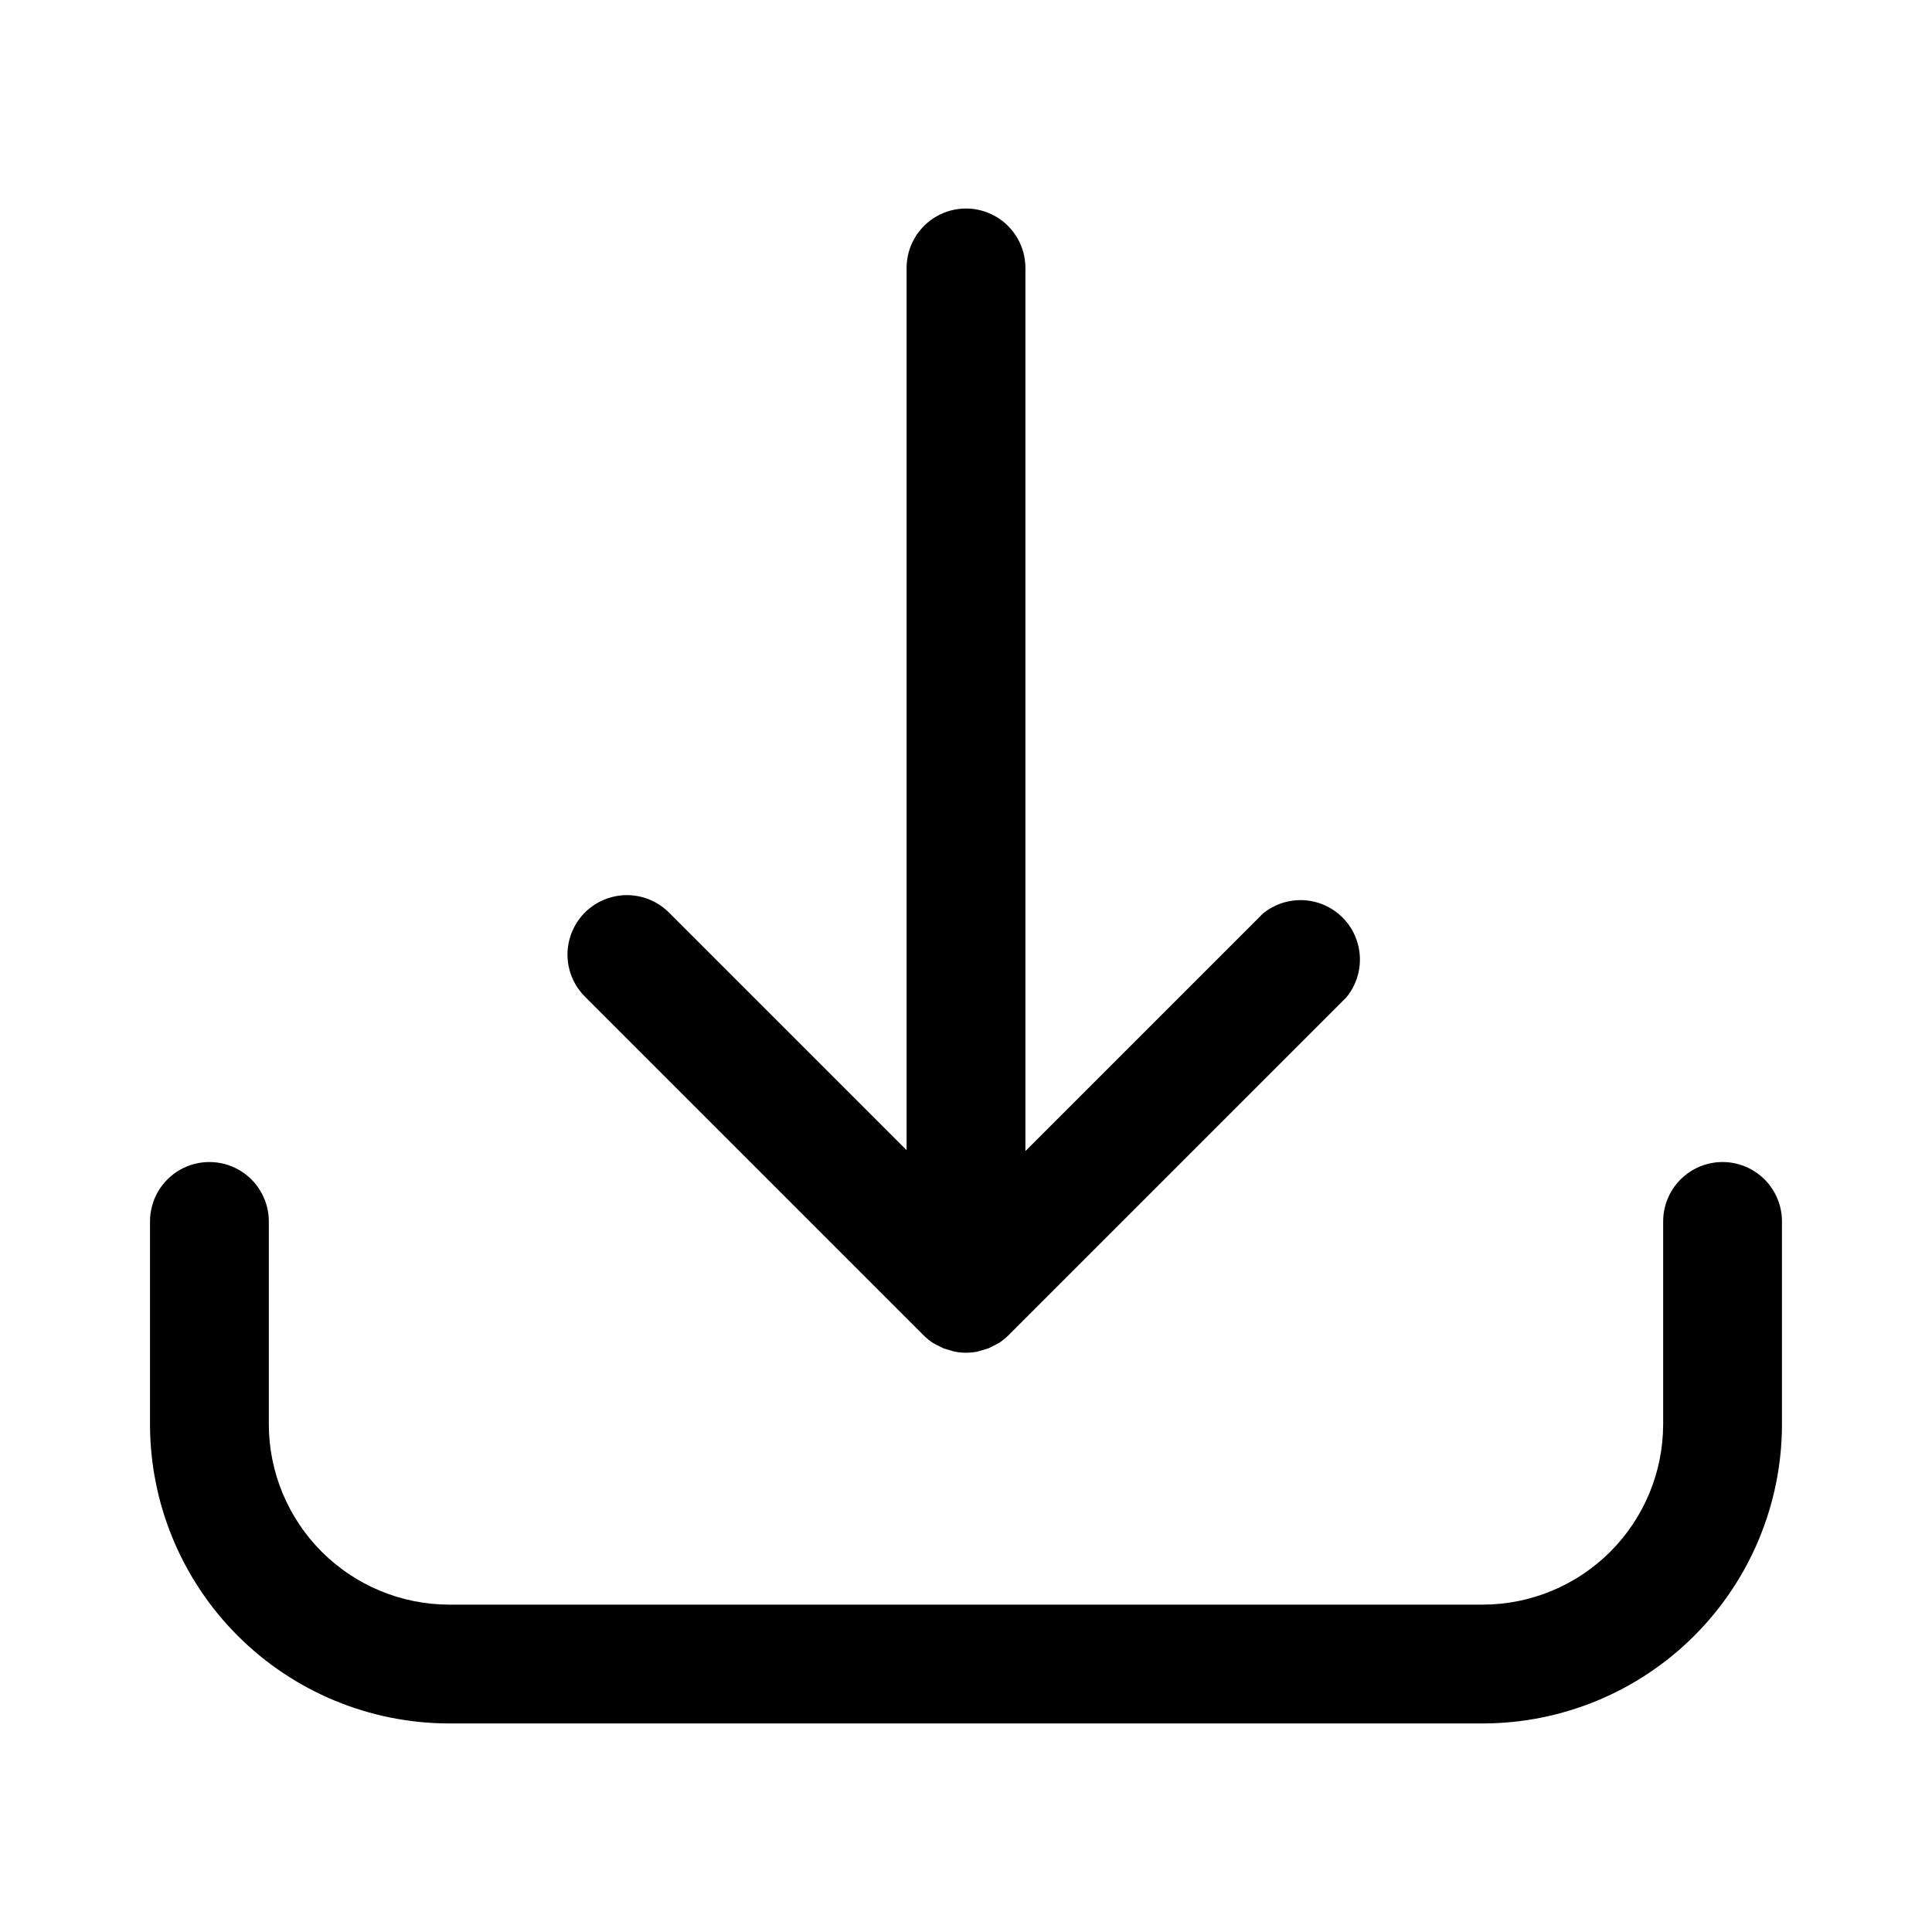
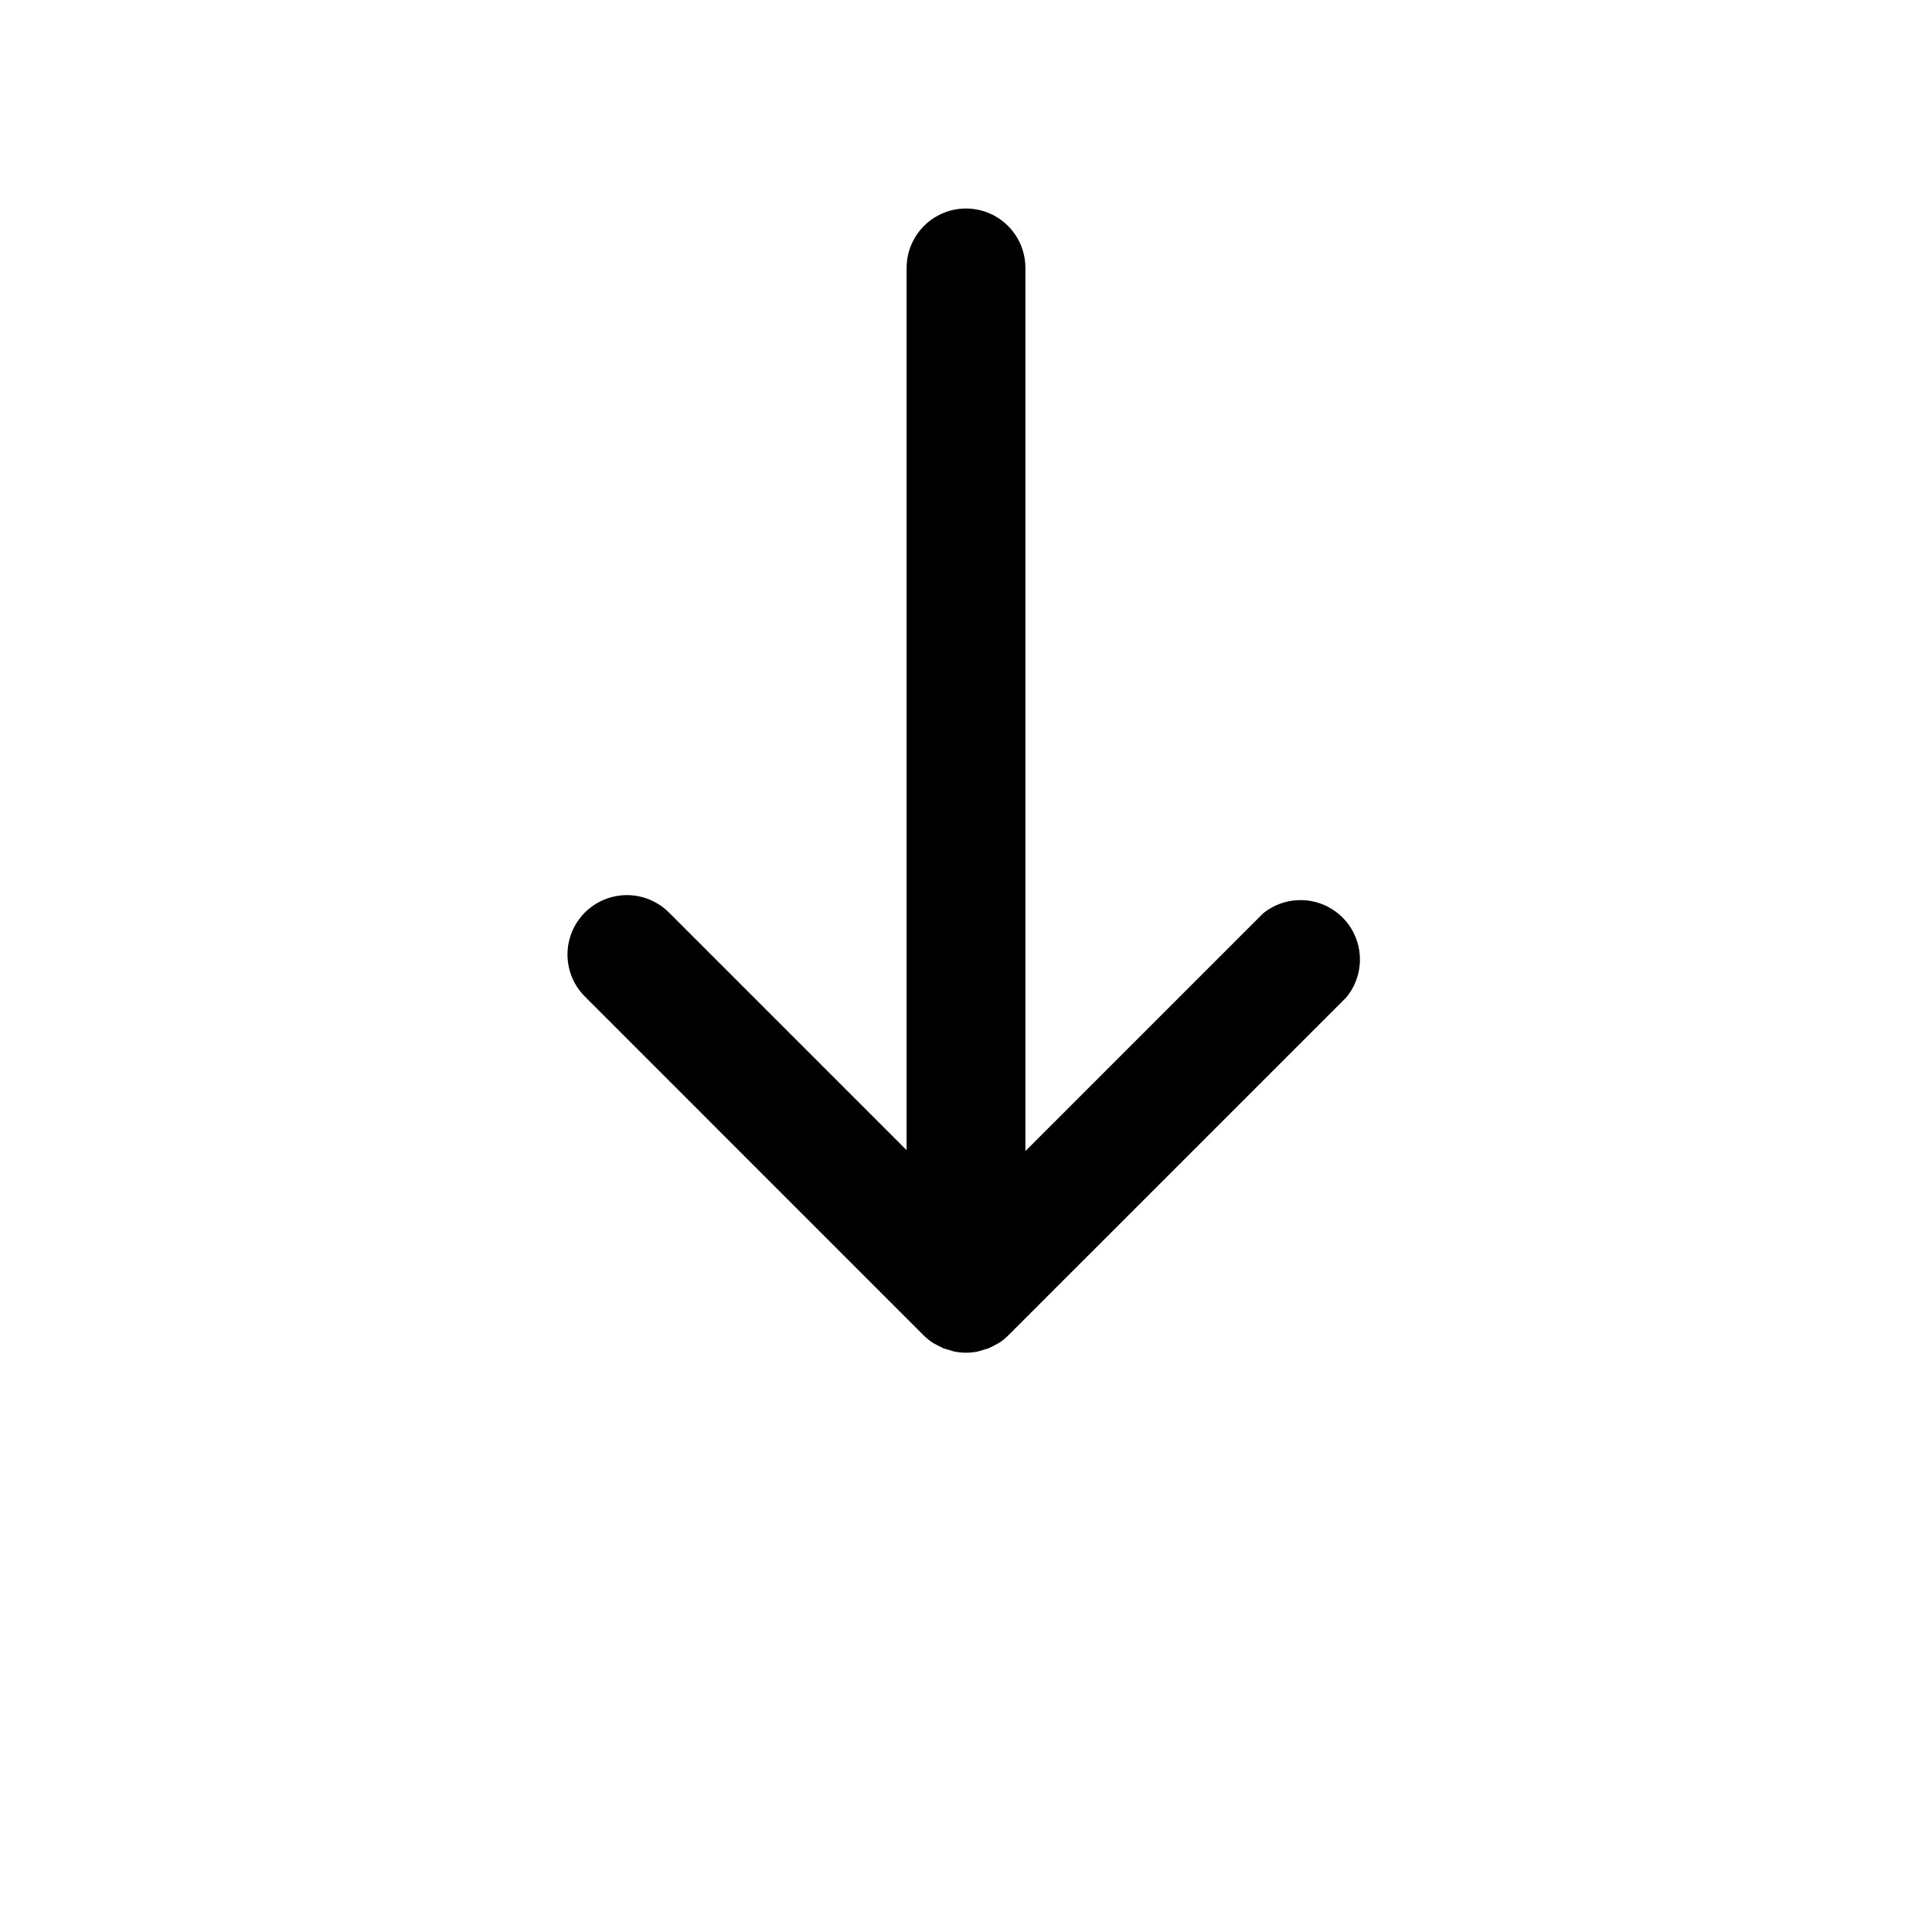
<svg xmlns="http://www.w3.org/2000/svg" fill="#000000" width="800px" height="800px" version="1.1" viewBox="144 144 512 512">
  <g>
-     <path d="m600.5 451.95c-4.176 0-8.18 1.66-11.133 4.613-2.953 2.953-4.613 6.957-4.613 11.133v53.766c-0.02 12.664-5.062 24.809-14.016 33.766-8.957 8.953-21.102 13.996-33.766 14.016h-273.95c-12.664-0.02-24.805-5.062-33.762-14.016-8.957-8.957-14-21.102-14.02-33.766v-53.766c0-5.625-3-10.824-7.871-13.637s-10.875-2.812-15.746 0-7.871 8.012-7.871 13.637v53.766c0.02 21.016 8.379 41.168 23.242 56.027 14.859 14.863 35.012 23.223 56.027 23.242h273.95c21.016-0.02 41.168-8.379 56.031-23.242 14.859-14.859 23.219-35.012 23.238-56.027v-53.766c0-4.176-1.656-8.18-4.609-11.133-2.953-2.953-6.957-4.613-11.133-4.613z" />
-     <path d="m388.82 497.93c0.746 0.734 1.562 1.395 2.441 1.969l1.18 0.629 1.574 0.789 1.574 0.473 1.34 0.395v-0.004c2.027 0.406 4.113 0.406 6.141 0l1.34-0.395 1.574-0.473 1.574-0.789 1.18-0.629v0.004c0.875-0.574 1.691-1.234 2.438-1.969l89.586-89.582c3.363-4.047 4.481-9.508 2.981-14.551-1.496-5.043-5.418-9.004-10.445-10.555-5.027-1.555-10.496-0.492-14.578 2.828l-62.977 62.977v-234.04c0-5.625-3-10.824-7.871-13.637s-10.875-2.812-15.746 0-7.871 8.012-7.871 13.637v233.8l-62.977-62.977c-3.981-3.981-9.777-5.531-15.215-4.078-5.438 1.457-9.684 5.703-11.141 11.141s0.098 11.238 4.078 15.215z" />
+     <path d="m388.82 497.93c0.746 0.734 1.562 1.395 2.441 1.969l1.18 0.629 1.574 0.789 1.574 0.473 1.34 0.395v-0.004c2.027 0.406 4.113 0.406 6.141 0l1.34-0.395 1.574-0.473 1.574-0.789 1.18-0.629c0.875-0.574 1.691-1.234 2.438-1.969l89.586-89.582c3.363-4.047 4.481-9.508 2.981-14.551-1.496-5.043-5.418-9.004-10.445-10.555-5.027-1.555-10.496-0.492-14.578 2.828l-62.977 62.977v-234.04c0-5.625-3-10.824-7.871-13.637s-10.875-2.812-15.746 0-7.871 8.012-7.871 13.637v233.8l-62.977-62.977c-3.981-3.981-9.777-5.531-15.215-4.078-5.438 1.457-9.684 5.703-11.141 11.141s0.098 11.238 4.078 15.215z" />
  </g>
</svg>